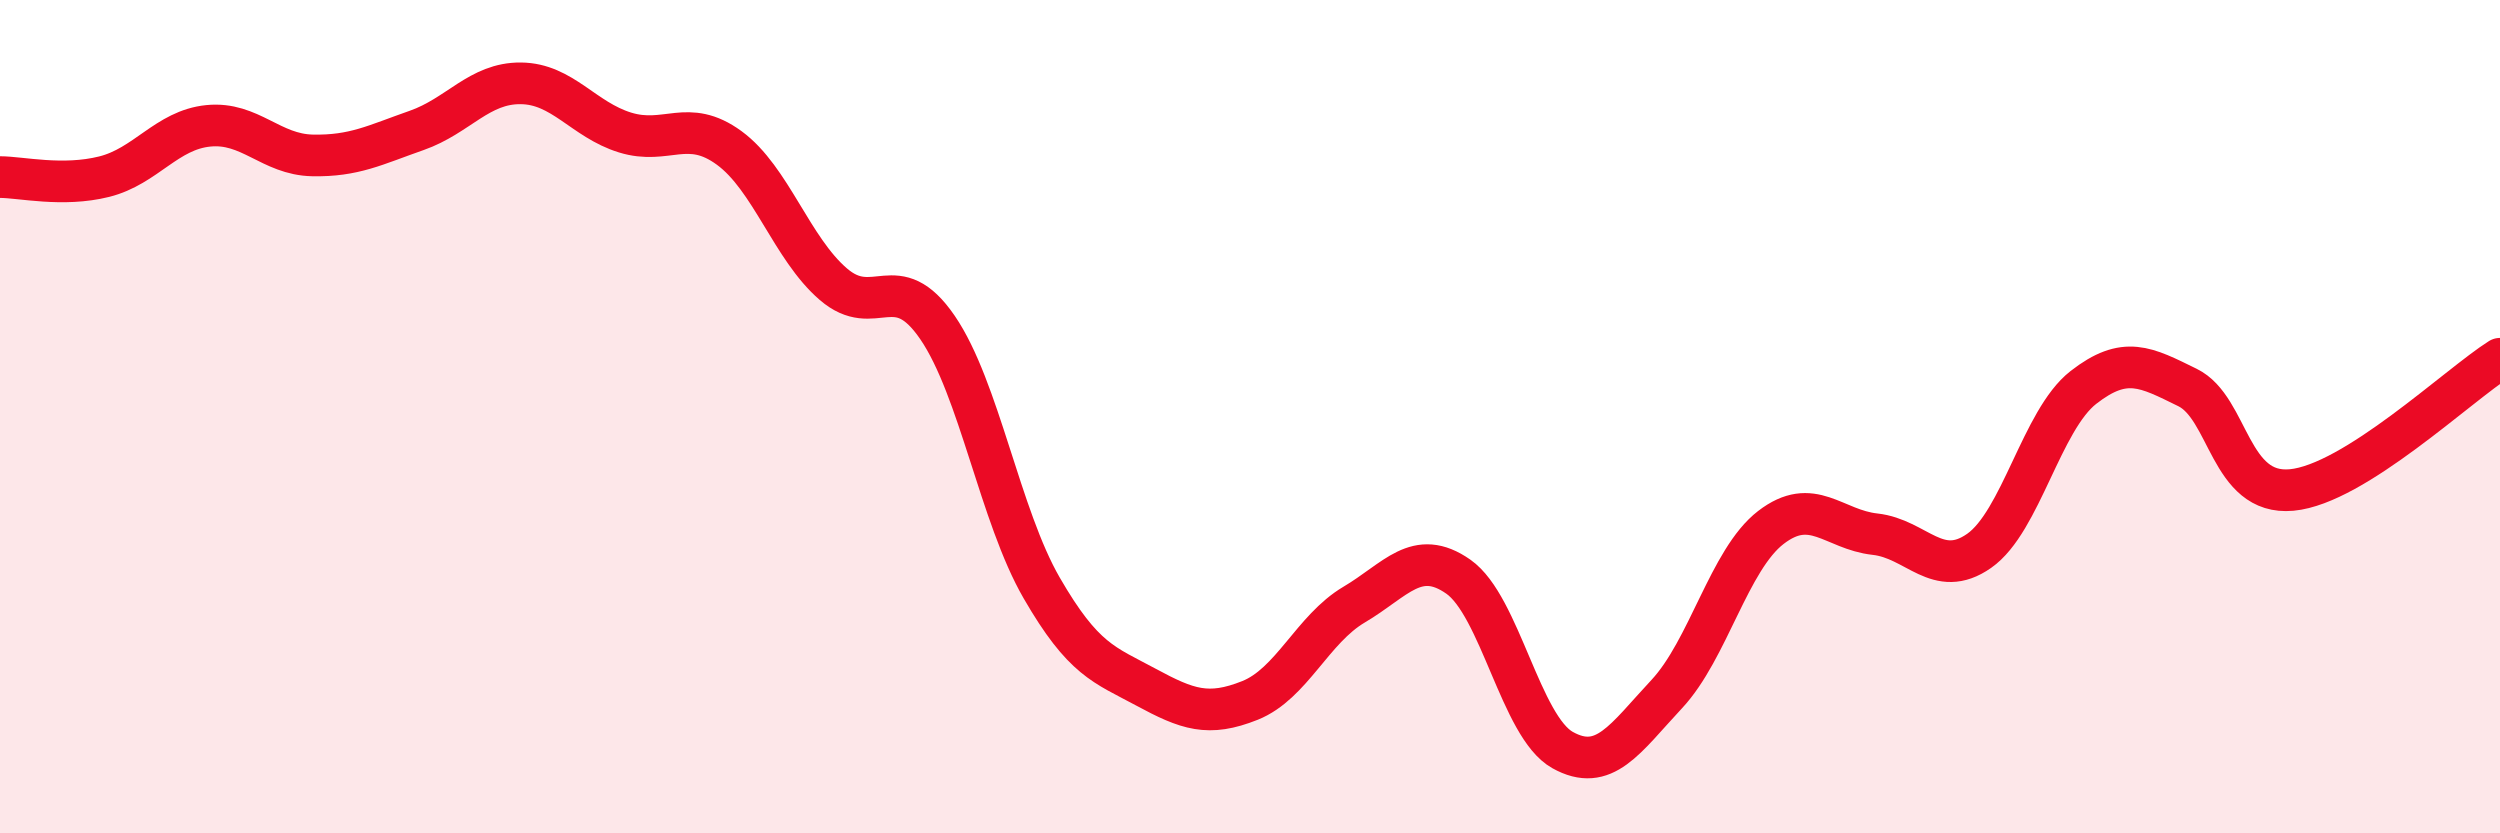
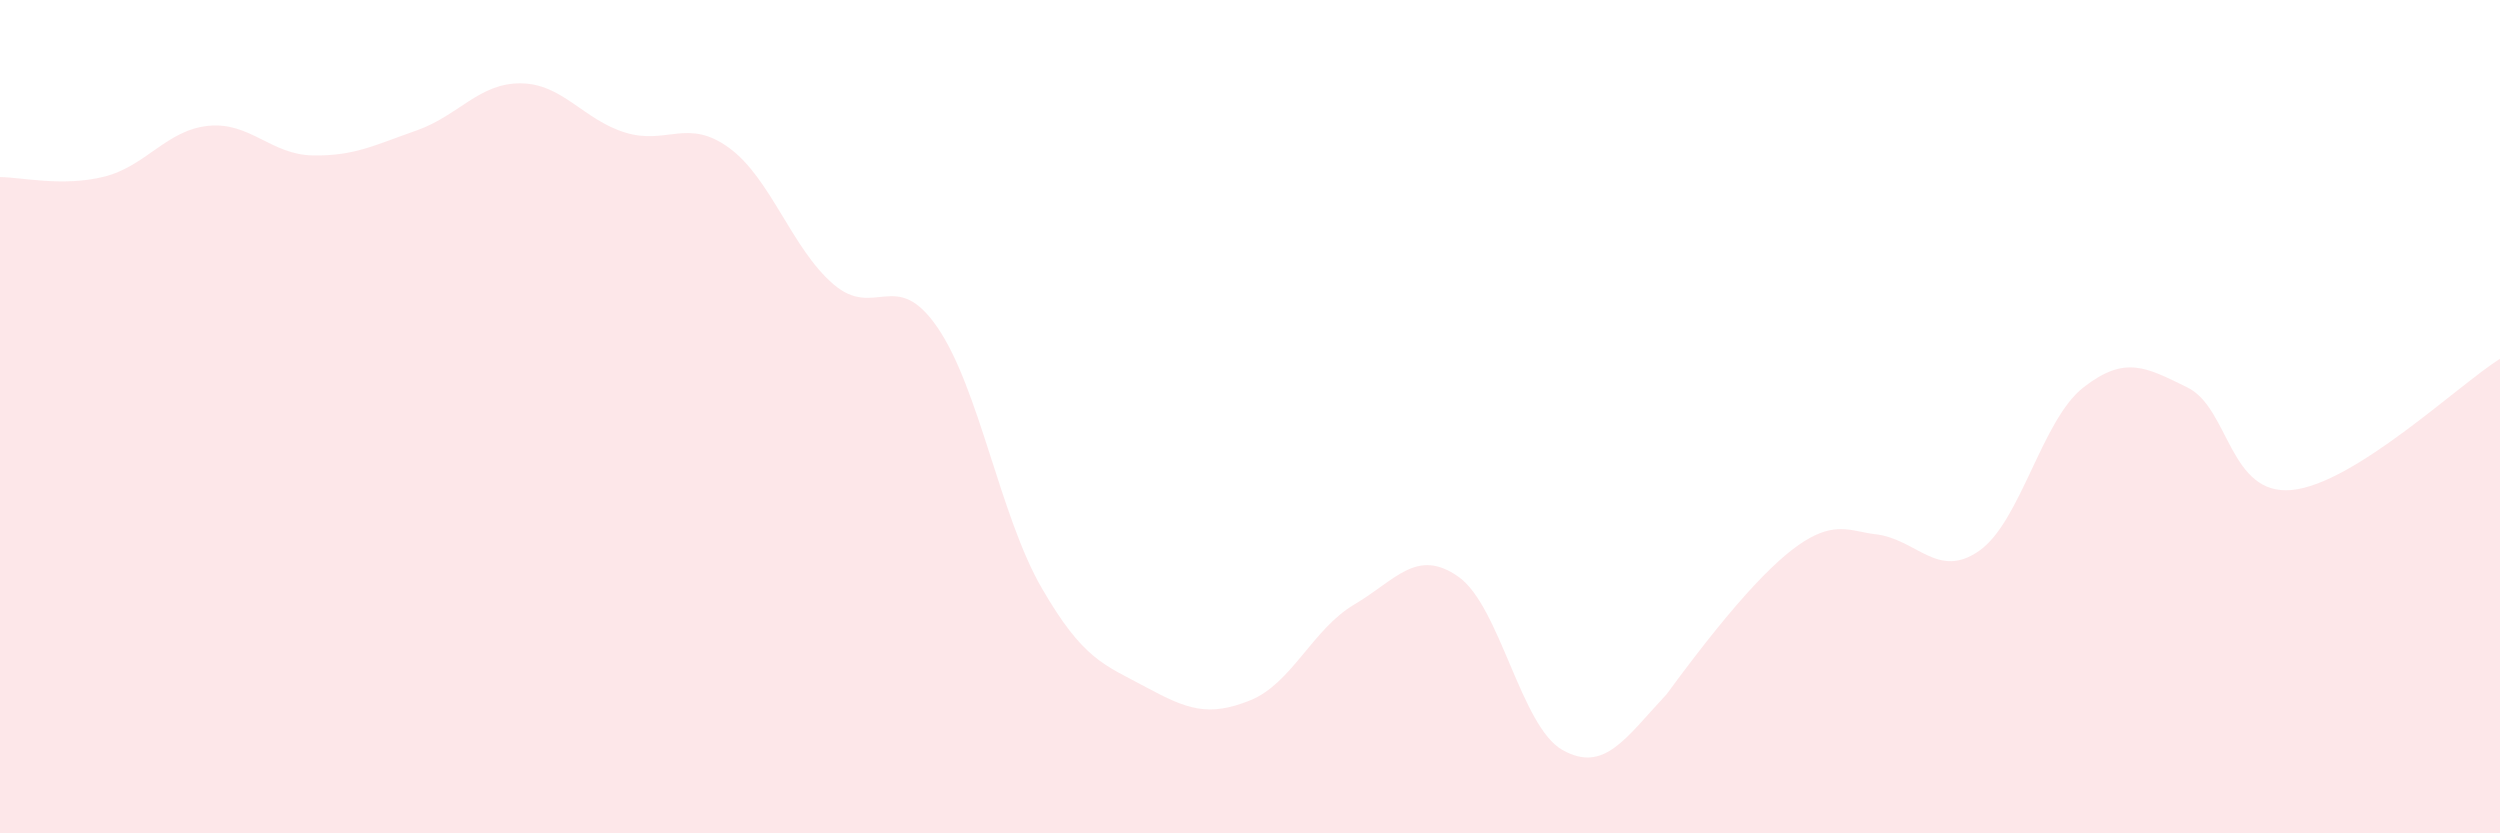
<svg xmlns="http://www.w3.org/2000/svg" width="60" height="20" viewBox="0 0 60 20">
-   <path d="M 0,4.25 C 0.5,4.25 1.5,4.49 2.5,4.24 C 3.5,3.99 4,3.12 5,3.02 C 6,2.92 6.5,3.71 7.5,3.73 C 8.5,3.75 9,3.48 10,3.13 C 11,2.78 11.5,1.99 12.5,2 C 13.5,2.01 14,2.87 15,3.18 C 16,3.49 16.5,2.82 17.5,3.55 C 18.5,4.28 19,5.96 20,6.82 C 21,7.68 21.5,6.4 22.5,7.86 C 23.5,9.32 24,12.38 25,14.11 C 26,15.84 26.5,15.95 27.5,16.49 C 28.5,17.03 29,17.21 30,16.81 C 31,16.41 31.5,15.1 32.5,14.51 C 33.5,13.92 34,13.14 35,13.84 C 36,14.54 36.5,17.44 37.5,18 C 38.5,18.56 39,17.73 40,16.66 C 41,15.59 41.5,13.43 42.5,12.66 C 43.5,11.89 44,12.71 45,12.82 C 46,12.93 46.5,13.92 47.5,13.22 C 48.5,12.52 49,10.08 50,9.3 C 51,8.52 51.5,8.81 52.5,9.3 C 53.5,9.79 53.5,11.9 55,11.76 C 56.5,11.62 59,9.24 60,8.61L60 20L0 20Z" fill="#EB0A25" opacity="0.1" stroke-linecap="round" stroke-linejoin="round" />
-   <path d="M 0,4.25 C 0.5,4.25 1.5,4.49 2.5,4.24 C 3.5,3.99 4,3.12 5,3.02 C 6,2.92 6.5,3.71 7.5,3.73 C 8.5,3.75 9,3.48 10,3.13 C 11,2.78 11.5,1.99 12.5,2 C 13.5,2.01 14,2.87 15,3.18 C 16,3.49 16.5,2.82 17.5,3.55 C 18.5,4.28 19,5.96 20,6.82 C 21,7.68 21.5,6.4 22.5,7.86 C 23.5,9.32 24,12.38 25,14.11 C 26,15.84 26.5,15.95 27.5,16.49 C 28.5,17.03 29,17.21 30,16.81 C 31,16.41 31.5,15.1 32.5,14.51 C 33.5,13.92 34,13.14 35,13.84 C 36,14.54 36.5,17.44 37.5,18 C 38.5,18.56 39,17.73 40,16.66 C 41,15.59 41.5,13.43 42.5,12.66 C 43.5,11.89 44,12.71 45,12.82 C 46,12.93 46.5,13.92 47.5,13.22 C 48.5,12.52 49,10.08 50,9.3 C 51,8.52 51.5,8.81 52.5,9.3 C 53.5,9.79 53.5,11.9 55,11.76 C 56.5,11.62 59,9.24 60,8.61" stroke="#EB0A25" stroke-width="1" fill="none" stroke-linecap="round" stroke-linejoin="round" />
+   <path d="M 0,4.25 C 0.5,4.25 1.5,4.49 2.5,4.24 C 3.5,3.99 4,3.12 5,3.02 C 6,2.92 6.5,3.71 7.5,3.73 C 8.5,3.75 9,3.48 10,3.13 C 11,2.78 11.5,1.99 12.5,2 C 13.5,2.01 14,2.87 15,3.18 C 16,3.49 16.5,2.82 17.5,3.55 C 18.5,4.28 19,5.96 20,6.82 C 21,7.68 21.5,6.4 22.5,7.86 C 23.5,9.32 24,12.38 25,14.11 C 26,15.84 26.5,15.95 27.5,16.49 C 28.5,17.03 29,17.21 30,16.81 C 31,16.41 31.5,15.1 32.5,14.51 C 33.5,13.92 34,13.14 35,13.84 C 36,14.54 36.5,17.44 37.5,18 C 38.5,18.56 39,17.73 40,16.66 C 43.5,11.89 44,12.71 45,12.82 C 46,12.93 46.5,13.92 47.5,13.22 C 48.5,12.52 49,10.08 50,9.3 C 51,8.52 51.5,8.81 52.5,9.3 C 53.5,9.79 53.5,11.9 55,11.76 C 56.5,11.62 59,9.24 60,8.61L60 20L0 20Z" fill="#EB0A25" opacity="0.1" stroke-linecap="round" stroke-linejoin="round" />
</svg>